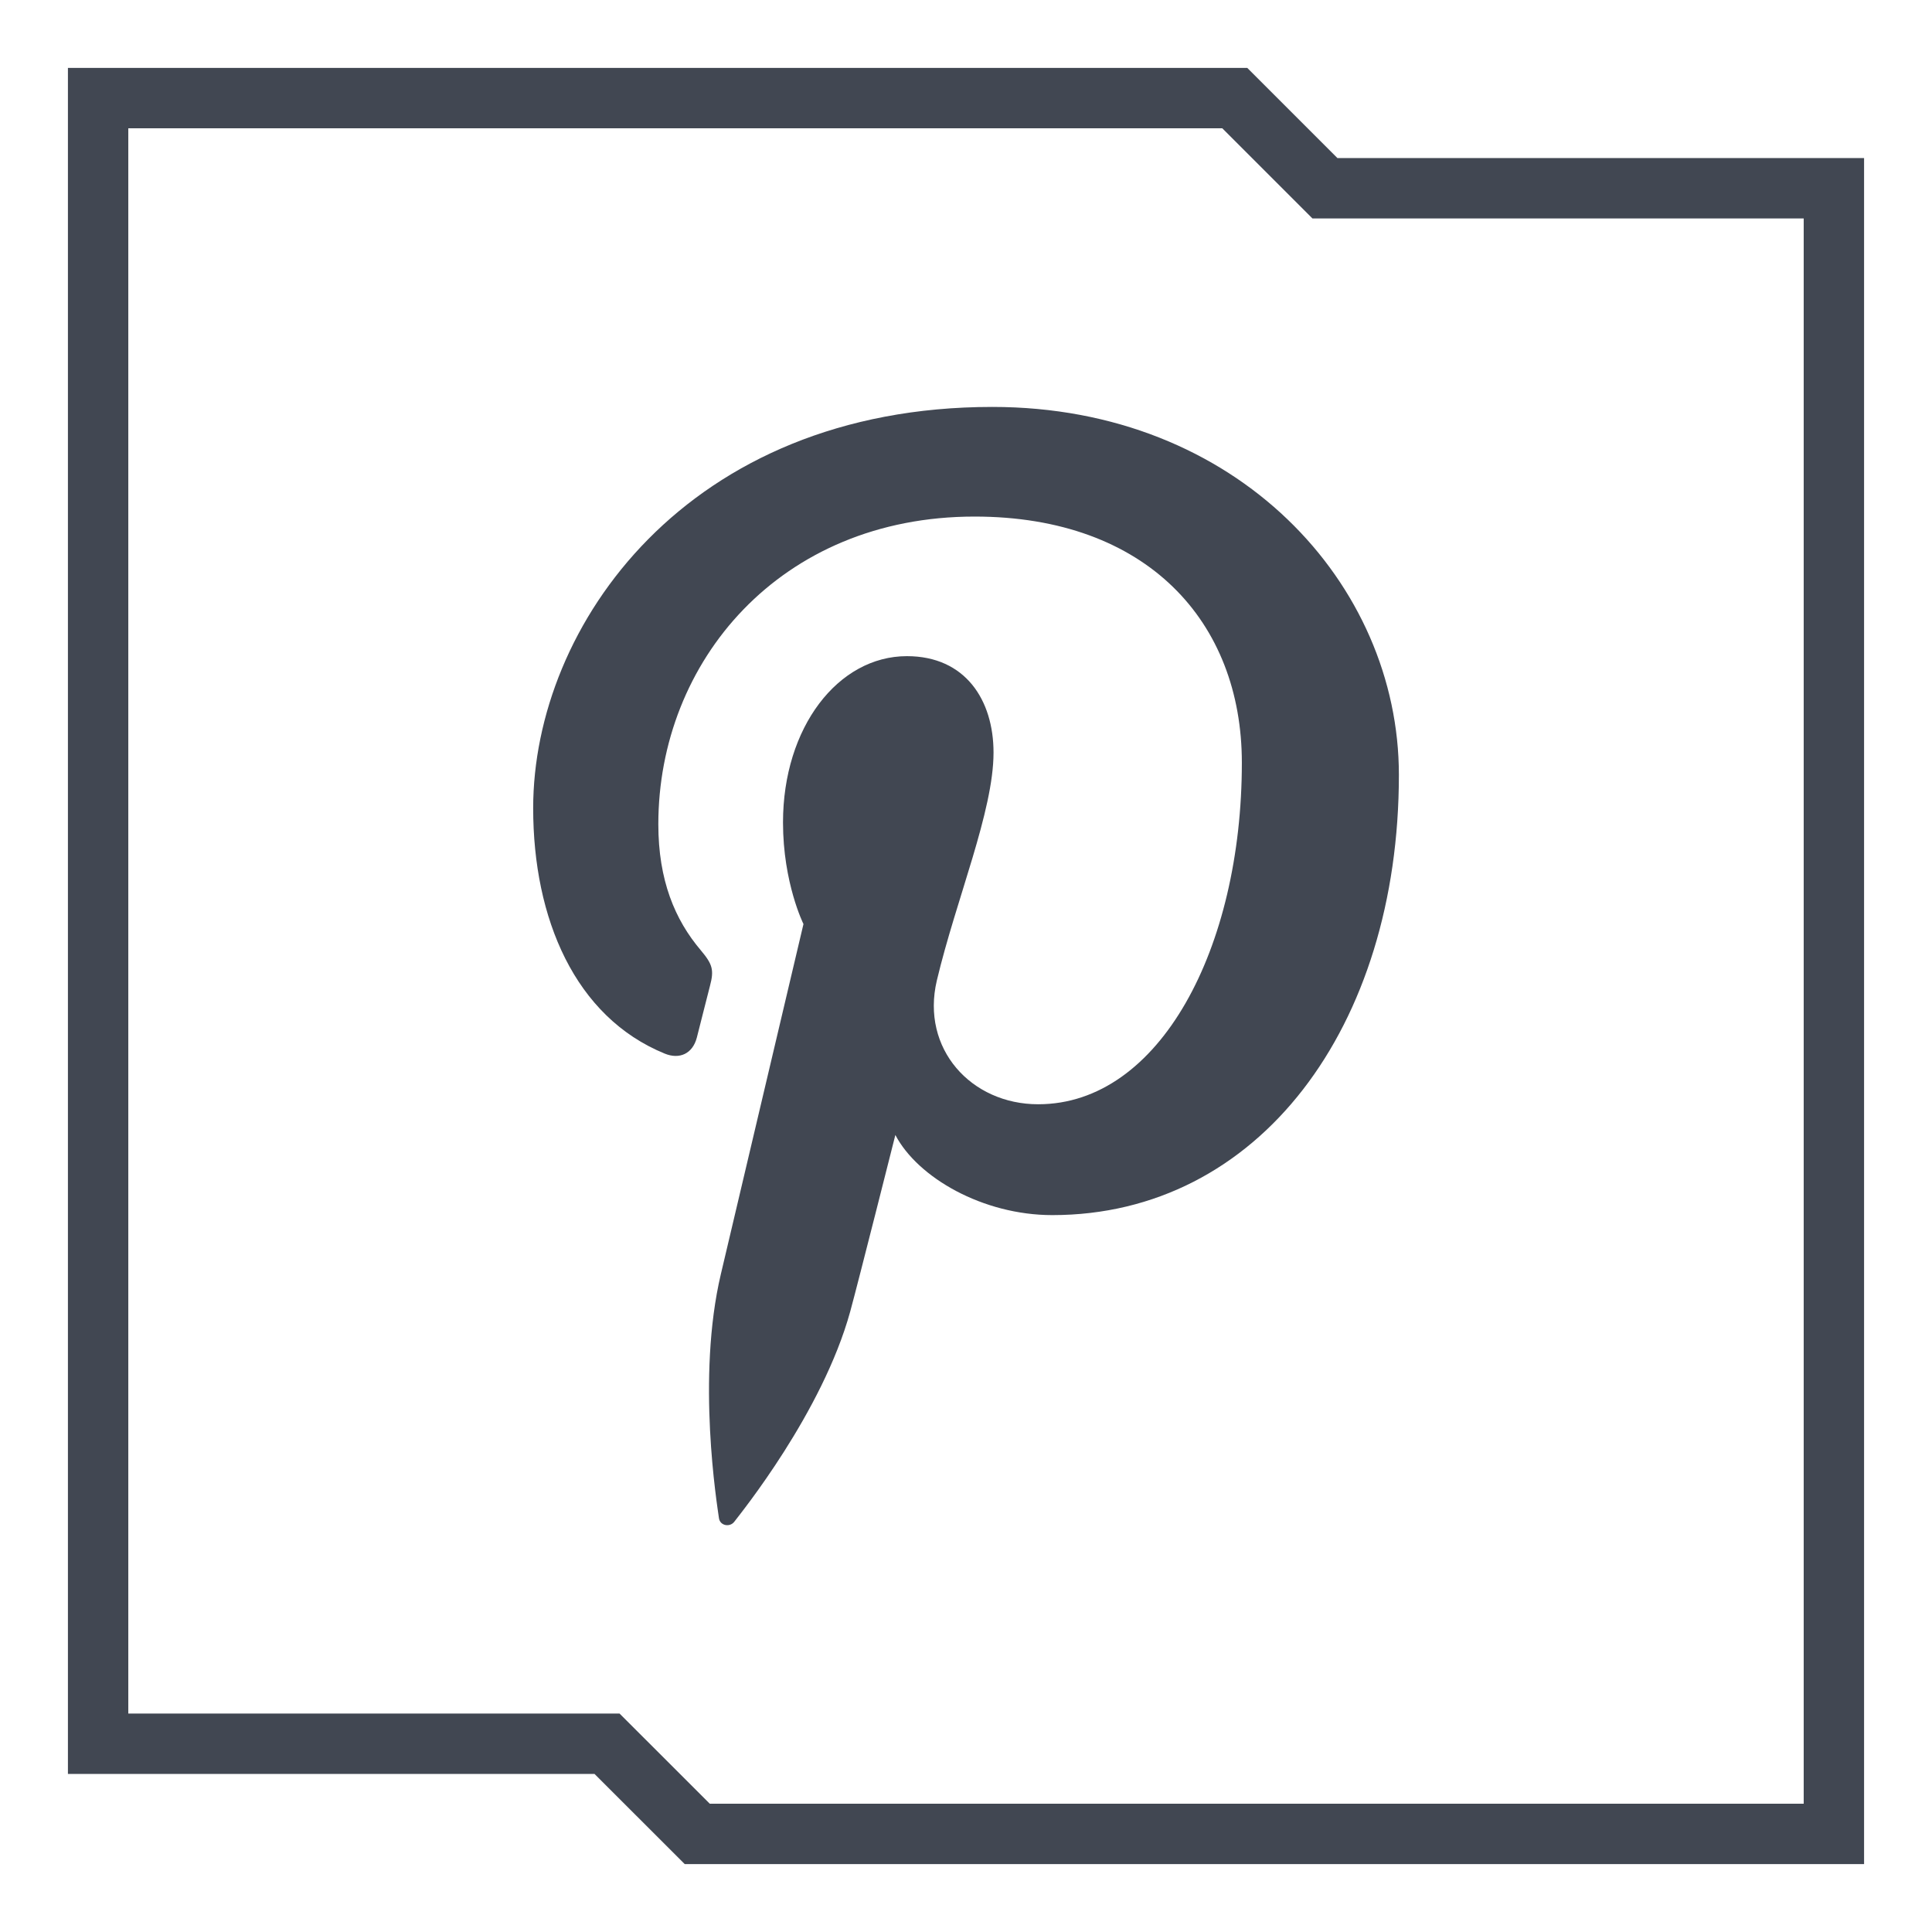
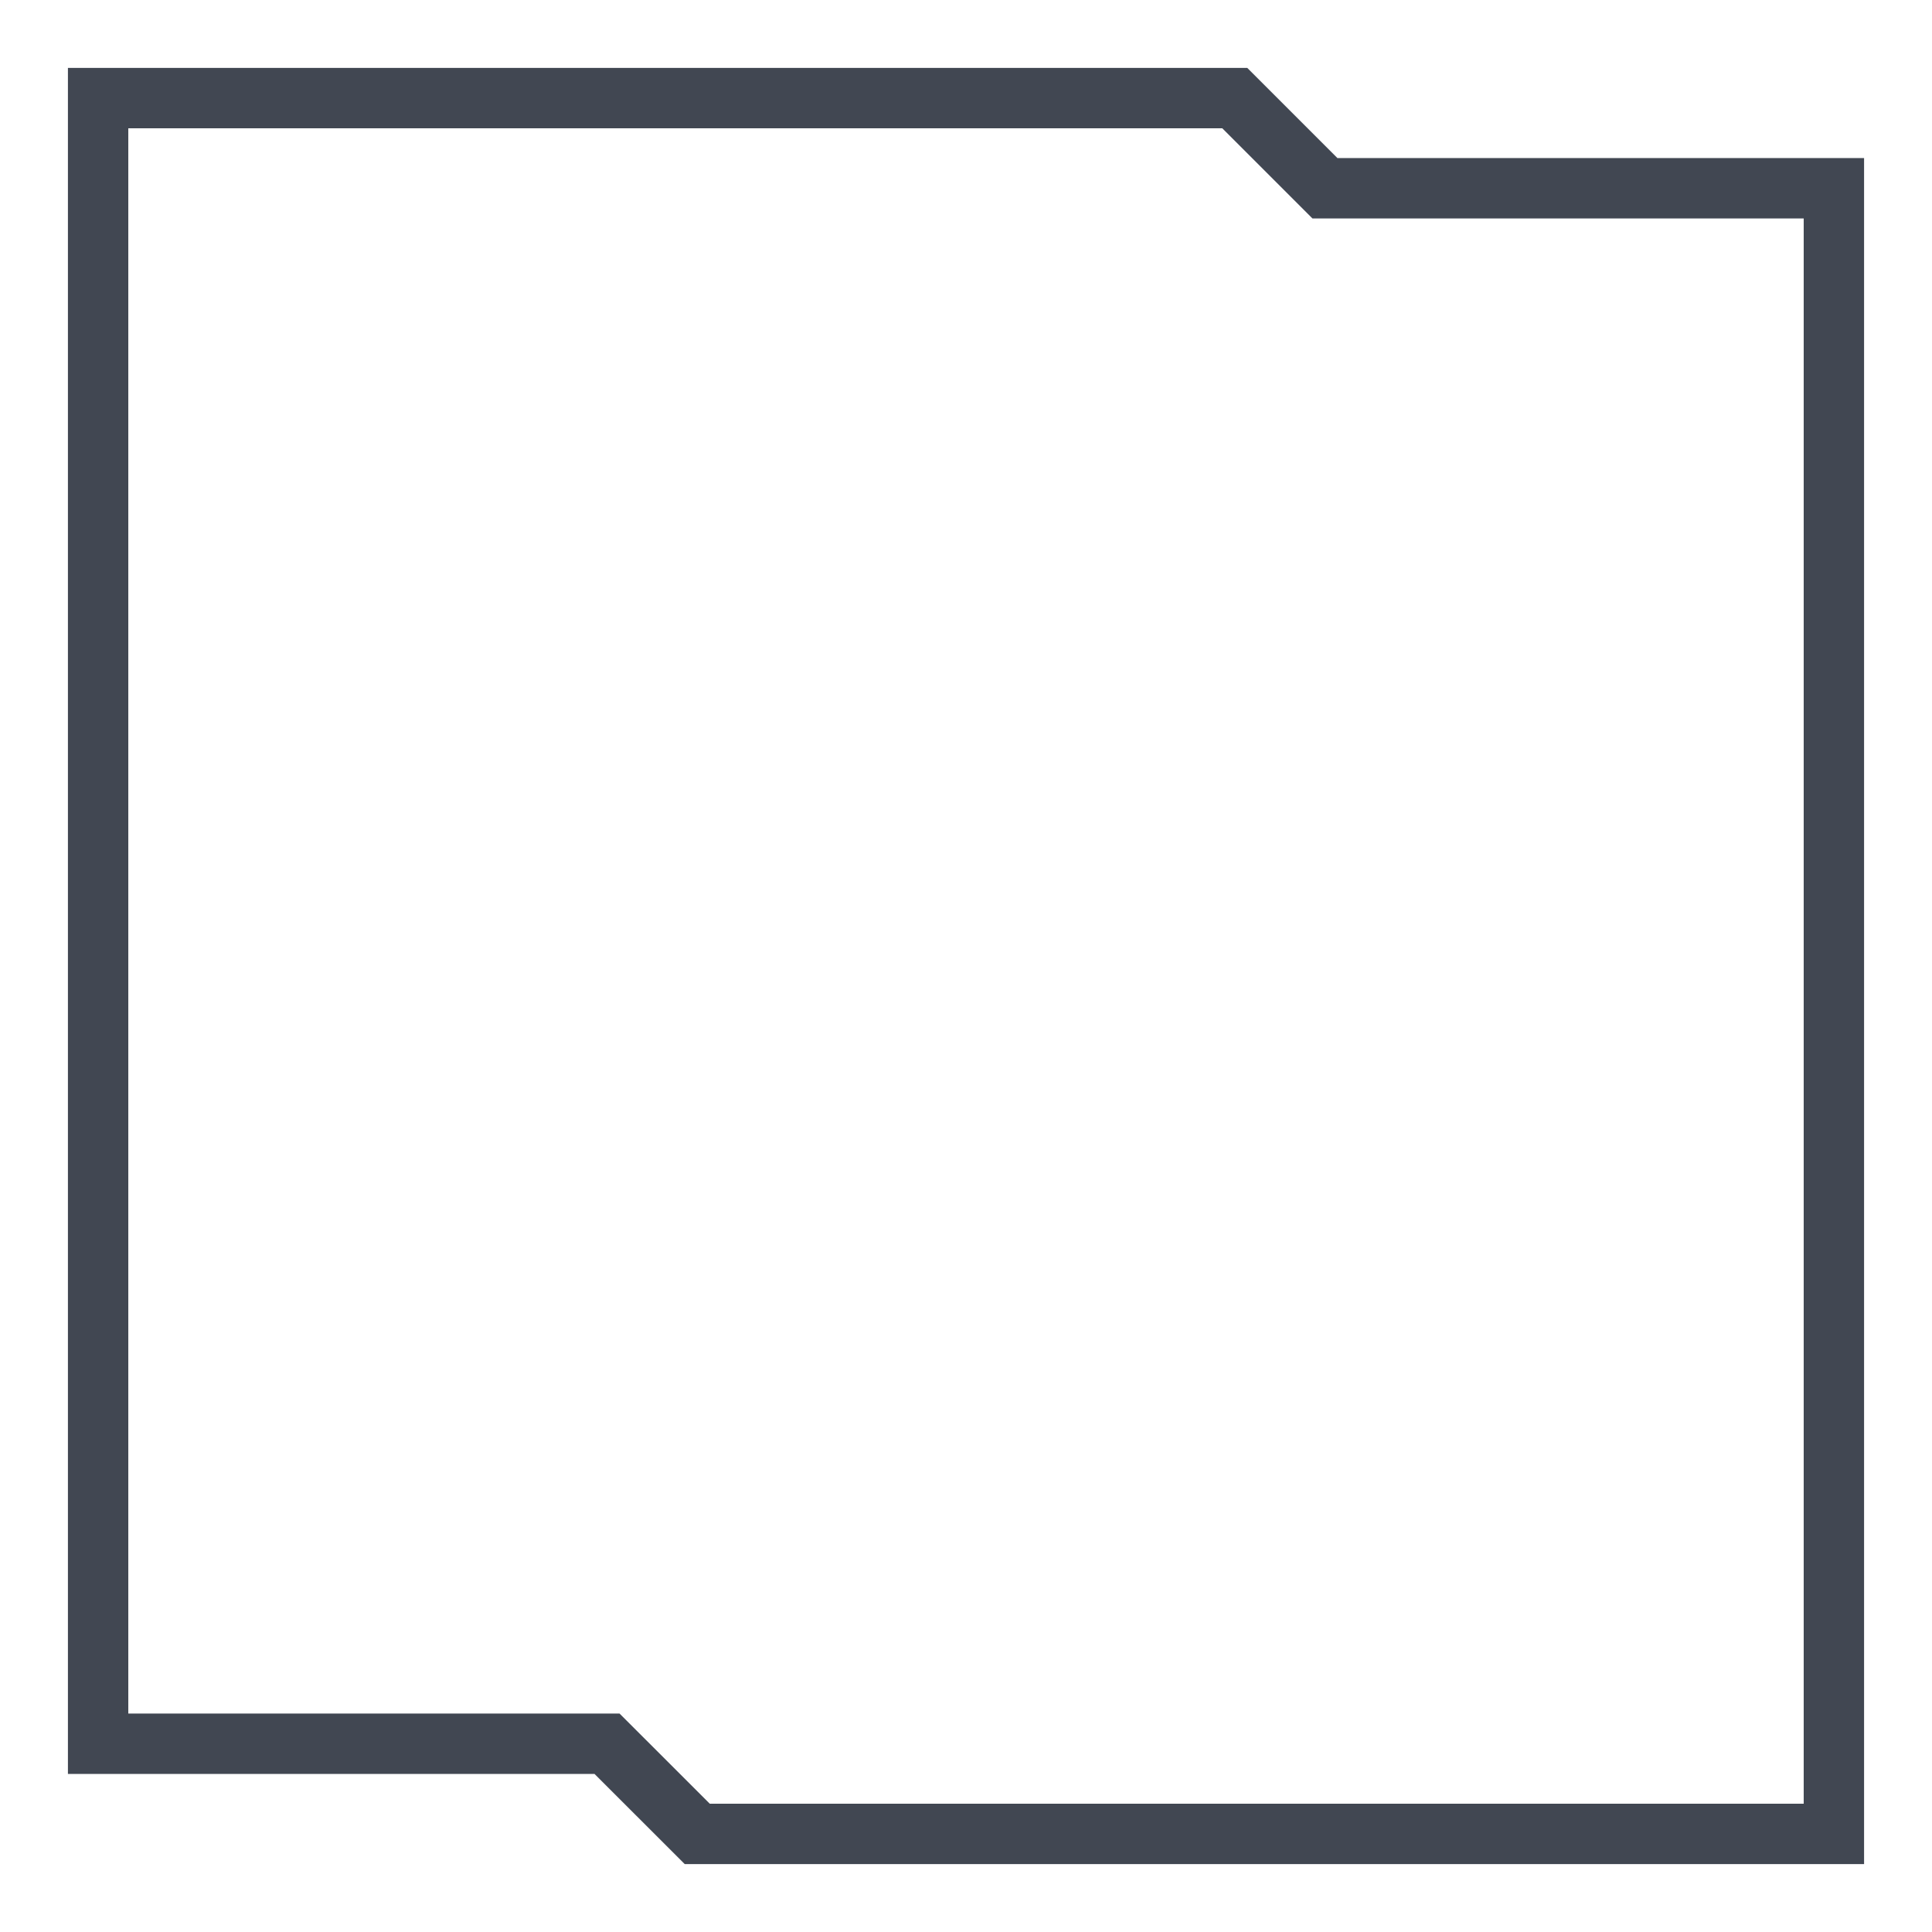
<svg xmlns="http://www.w3.org/2000/svg" enable-background="new 0 0 32 32" version="1.1" viewBox="0 0 32 32" xml:space="preserve">
  <g id="Layer_7">
    <g>
      <g>
        <path d="M30.875,30.875H11.341l-1.494-1.493H1.125V1.125h19.534l1.493,1.493h8.723V30.875z M11.756,29.875h18.119     V3.618h-8.137l-1.493-1.493H2.125v26.257h8.137L11.756,29.875z" fill="#414752" />
      </g>
    </g>
    <g>
-       <path d="M23.17,12.834c0,4.173-2.32,7.292-5.741,7.292c-1.149,0-2.229-0.621-2.599-1.327    c0,0-0.618,2.451-0.748,2.925c-0.461,1.672-1.816,3.344-1.921,3.482c-0.074,0.095-0.236,0.065-0.253-0.061    c-0.029-0.213-0.375-2.323,0.032-4.043c0.204-0.864,1.368-5.797,1.368-5.797s-0.339-0.679-0.339-1.683    c0-1.577,0.914-2.754,2.052-2.754c0.968,0,1.435,0.726,1.435,1.597c0,0.973-0.619,2.428-0.939,3.775    c-0.267,1.129,0.566,2.05,1.679,2.05c2.016,0,3.373-2.59,3.373-5.657c0-2.331-1.57-4.077-4.427-4.077    c-3.227,0-5.238,2.407-5.238,5.096c0,0.927,0.274,1.581,0.702,2.086c0.196,0.233,0.224,0.326,0.153,0.593    c-0.052,0.196-0.168,0.667-0.217,0.854c-0.07,0.27-0.289,0.366-0.532,0.266c-1.486-0.607-2.179-2.235-2.179-4.065    c0-3.022,2.549-6.646,7.604-6.646C20.497,6.739,23.17,9.677,23.17,12.834z" fill="#414752" />
-     </g>
+       </g>
  </g>
</svg>